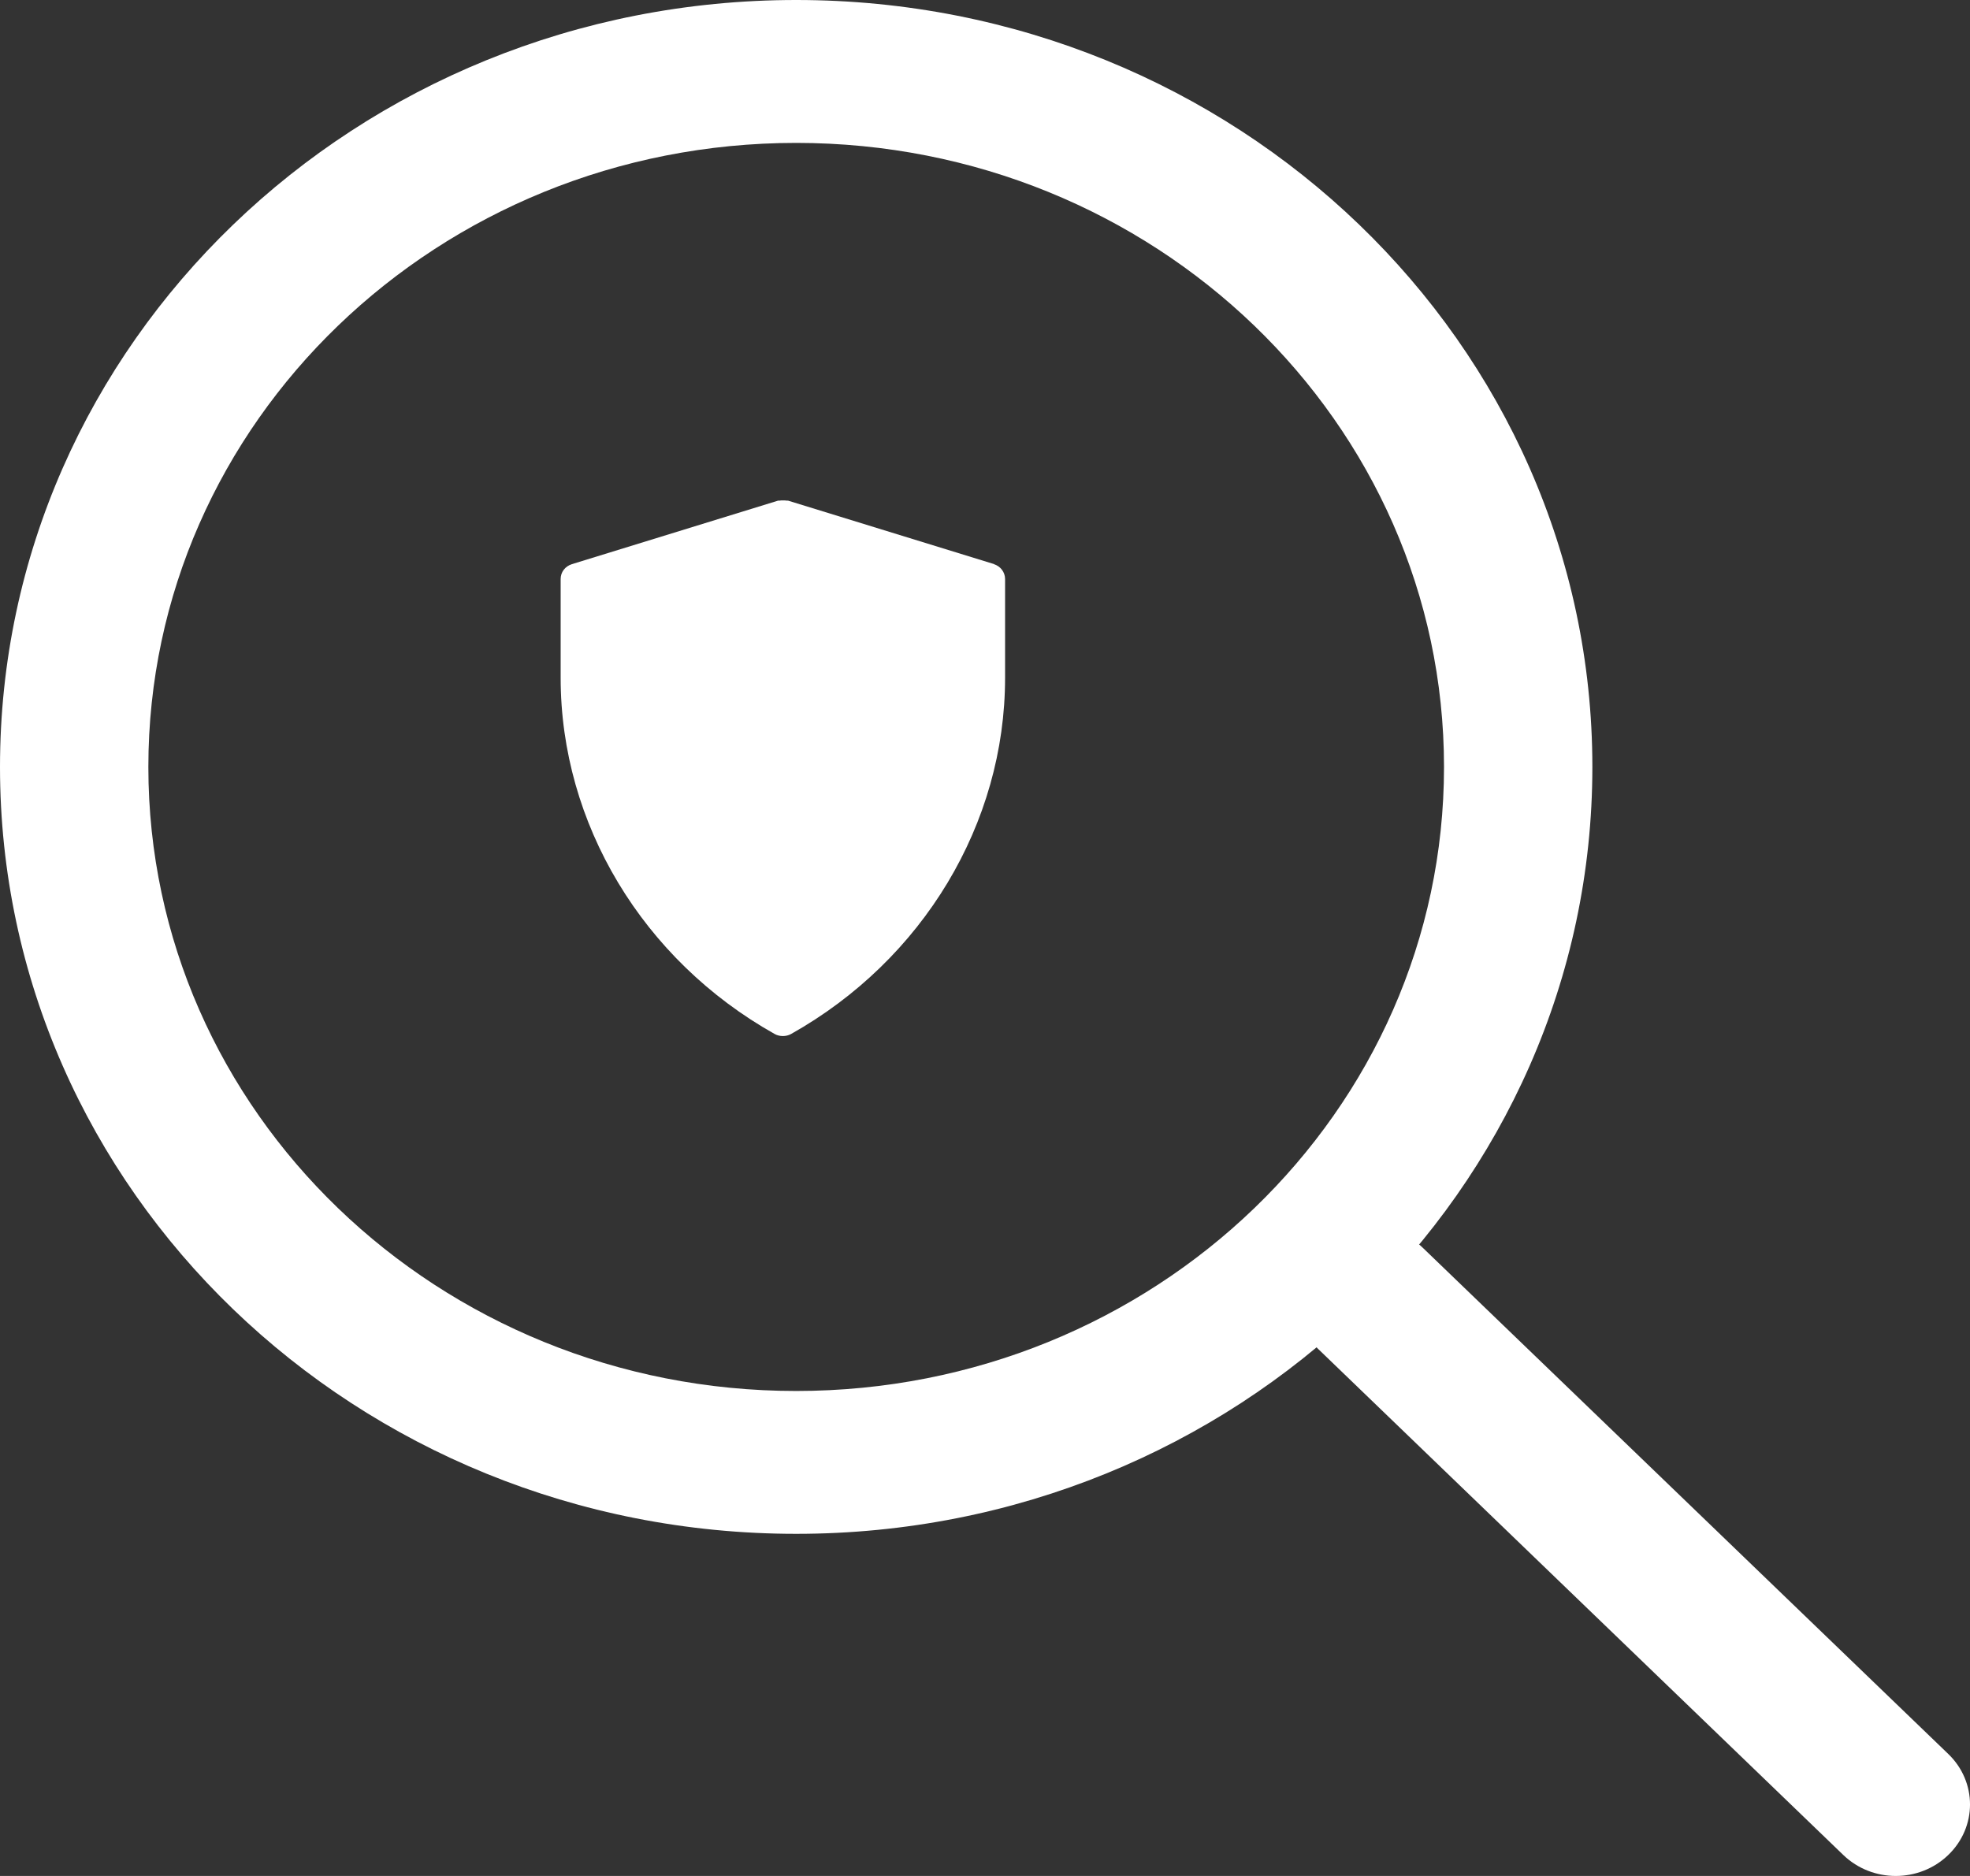
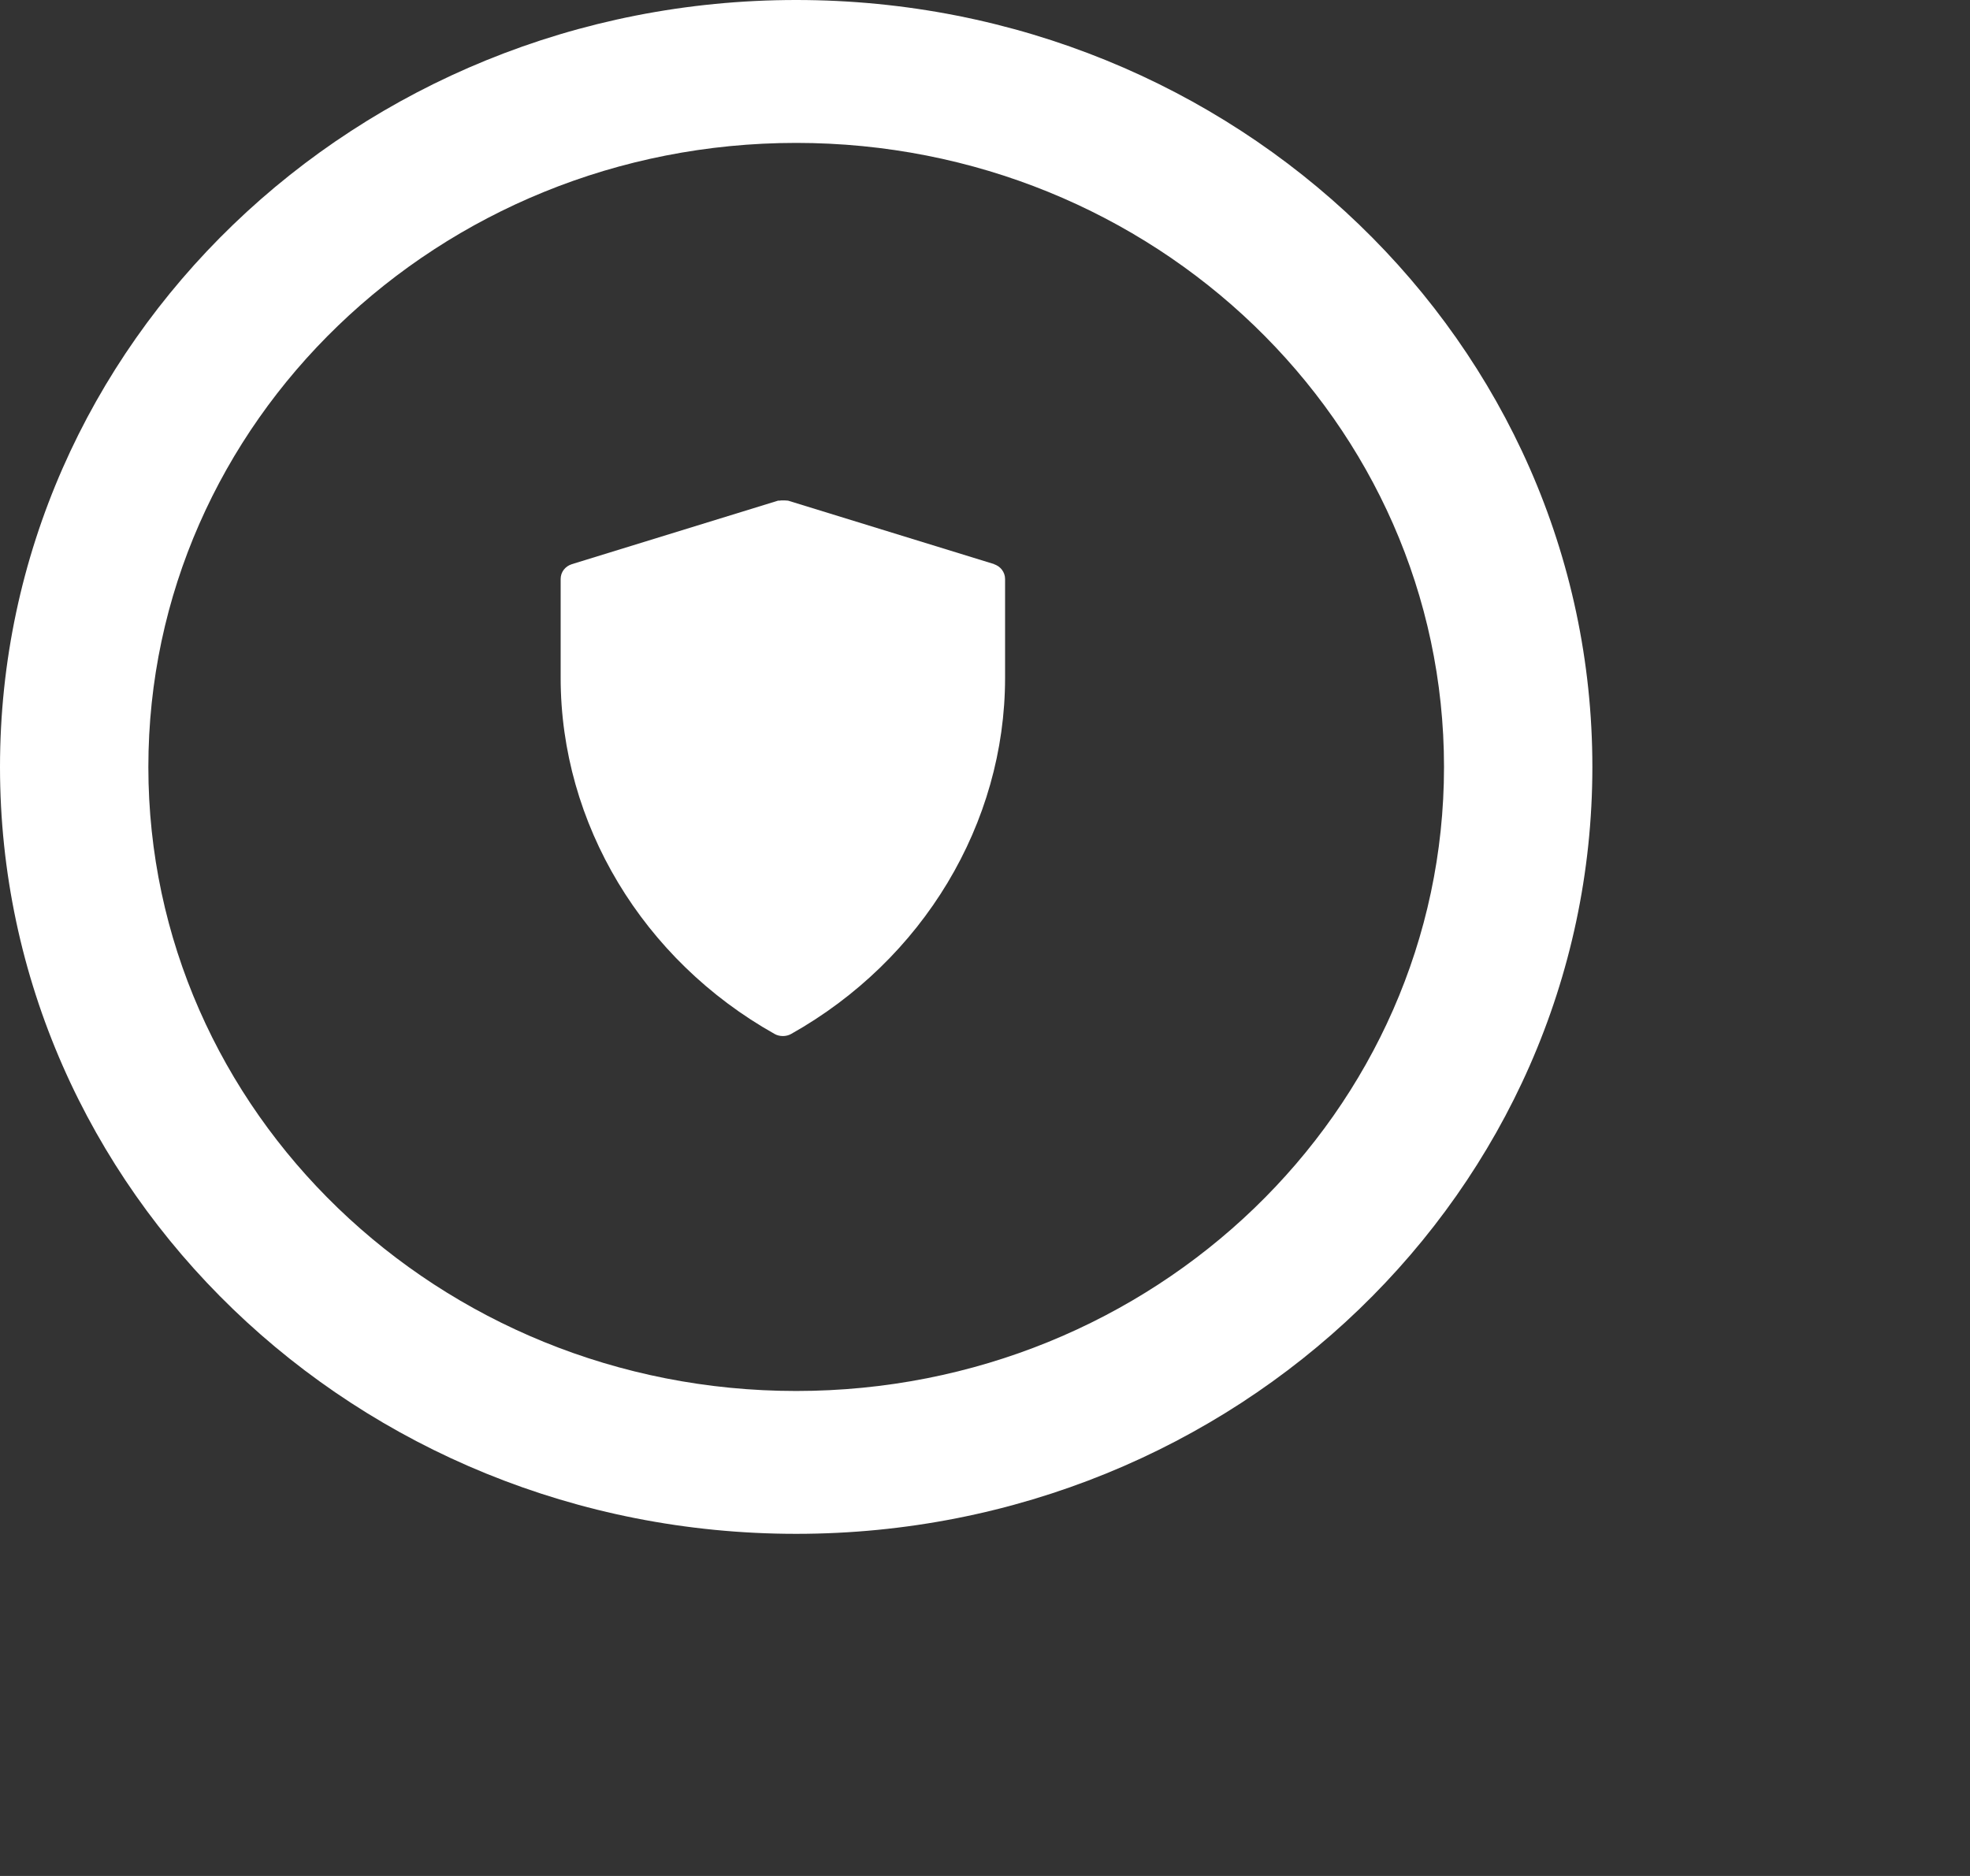
<svg xmlns="http://www.w3.org/2000/svg" width="42" height="40" viewBox="0 0 42 40" fill="none">
  <rect x="0" y="0" width="42" height="40" fill="#333333" stroke="none" />
  <path fill-rule="evenodd" clip-rule="evenodd" d="M16.974 29.659C24.603 29.659 30.786 23.702 30.786 16.353C30.786 9.003 24.603 3.047 16.974 3.047C9.346 3.047 3.163 9.003 3.163 16.353C3.163 23.702 9.346 29.659 16.974 29.659ZM16.974 32.705C26.347 32.705 33.949 25.386 33.949 16.353C33.949 7.319 26.347 0 16.974 0C7.602 0 0 7.319 0 16.353C0 25.386 7.598 32.705 16.974 32.705Z" fill="white" />
-   <path fill-rule="evenodd" clip-rule="evenodd" d="M28.094 26.603C28.712 26.007 29.713 26.007 30.331 26.603L41.536 37.398C42.155 37.993 42.155 38.958 41.536 39.553C40.918 40.149 39.917 40.149 39.299 39.553L28.099 28.759C27.48 28.163 27.48 27.199 28.099 26.603H28.094Z" fill="white" />
-   <path d="M21.197 12.029L16.802 10.675C16.802 10.675 16.784 10.675 16.775 10.675C16.748 10.67 16.722 10.67 16.695 10.67C16.668 10.67 16.642 10.67 16.615 10.675C16.606 10.675 16.597 10.675 16.588 10.675L12.193 12.029C12.046 12.076 11.953 12.2 11.953 12.346V14.454C11.953 17.557 13.701 20.467 16.517 22.048C16.57 22.078 16.633 22.091 16.691 22.091C16.748 22.091 16.811 22.078 16.864 22.048C19.68 20.467 21.428 17.557 21.428 14.454V12.346C21.428 12.2 21.33 12.072 21.188 12.029H21.197Z" fill="white" />
+   <path d="M21.197 12.029L16.802 10.675C16.748 10.67 16.722 10.67 16.695 10.67C16.668 10.67 16.642 10.67 16.615 10.675C16.606 10.675 16.597 10.675 16.588 10.675L12.193 12.029C12.046 12.076 11.953 12.2 11.953 12.346V14.454C11.953 17.557 13.701 20.467 16.517 22.048C16.57 22.078 16.633 22.091 16.691 22.091C16.748 22.091 16.811 22.078 16.864 22.048C19.68 20.467 21.428 17.557 21.428 14.454V12.346C21.428 12.2 21.33 12.072 21.188 12.029H21.197Z" fill="white" />
</svg>